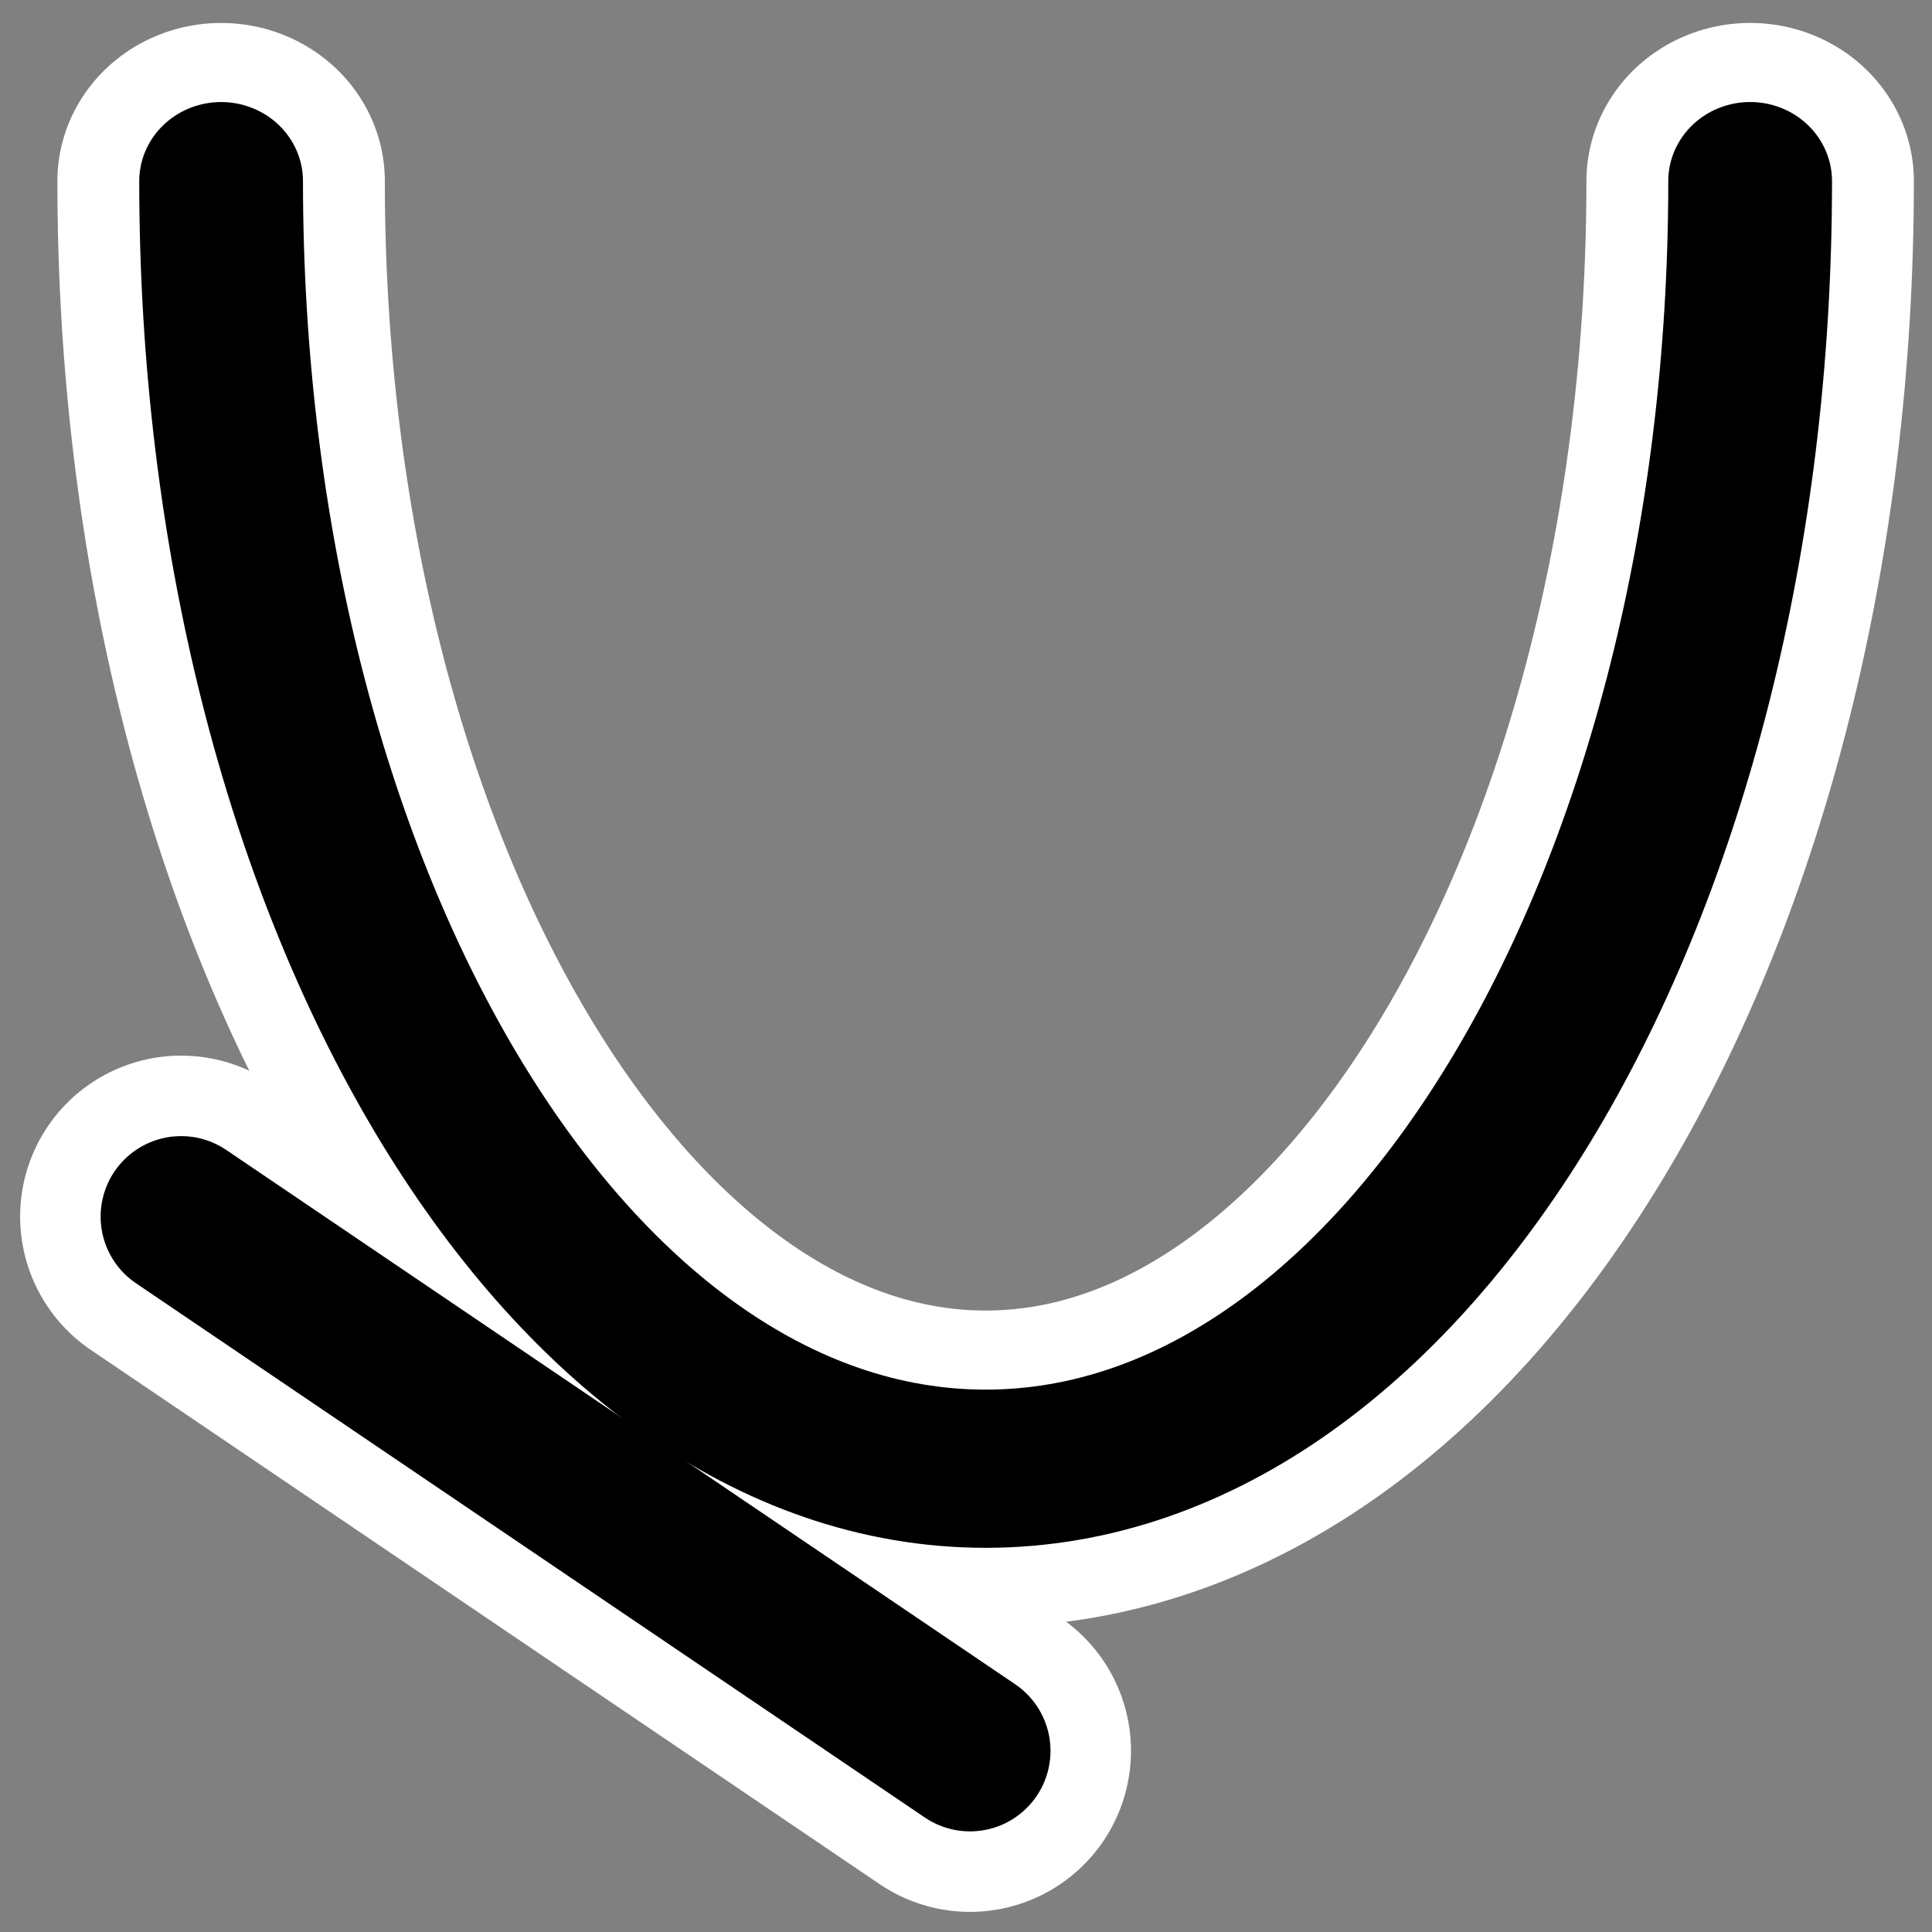
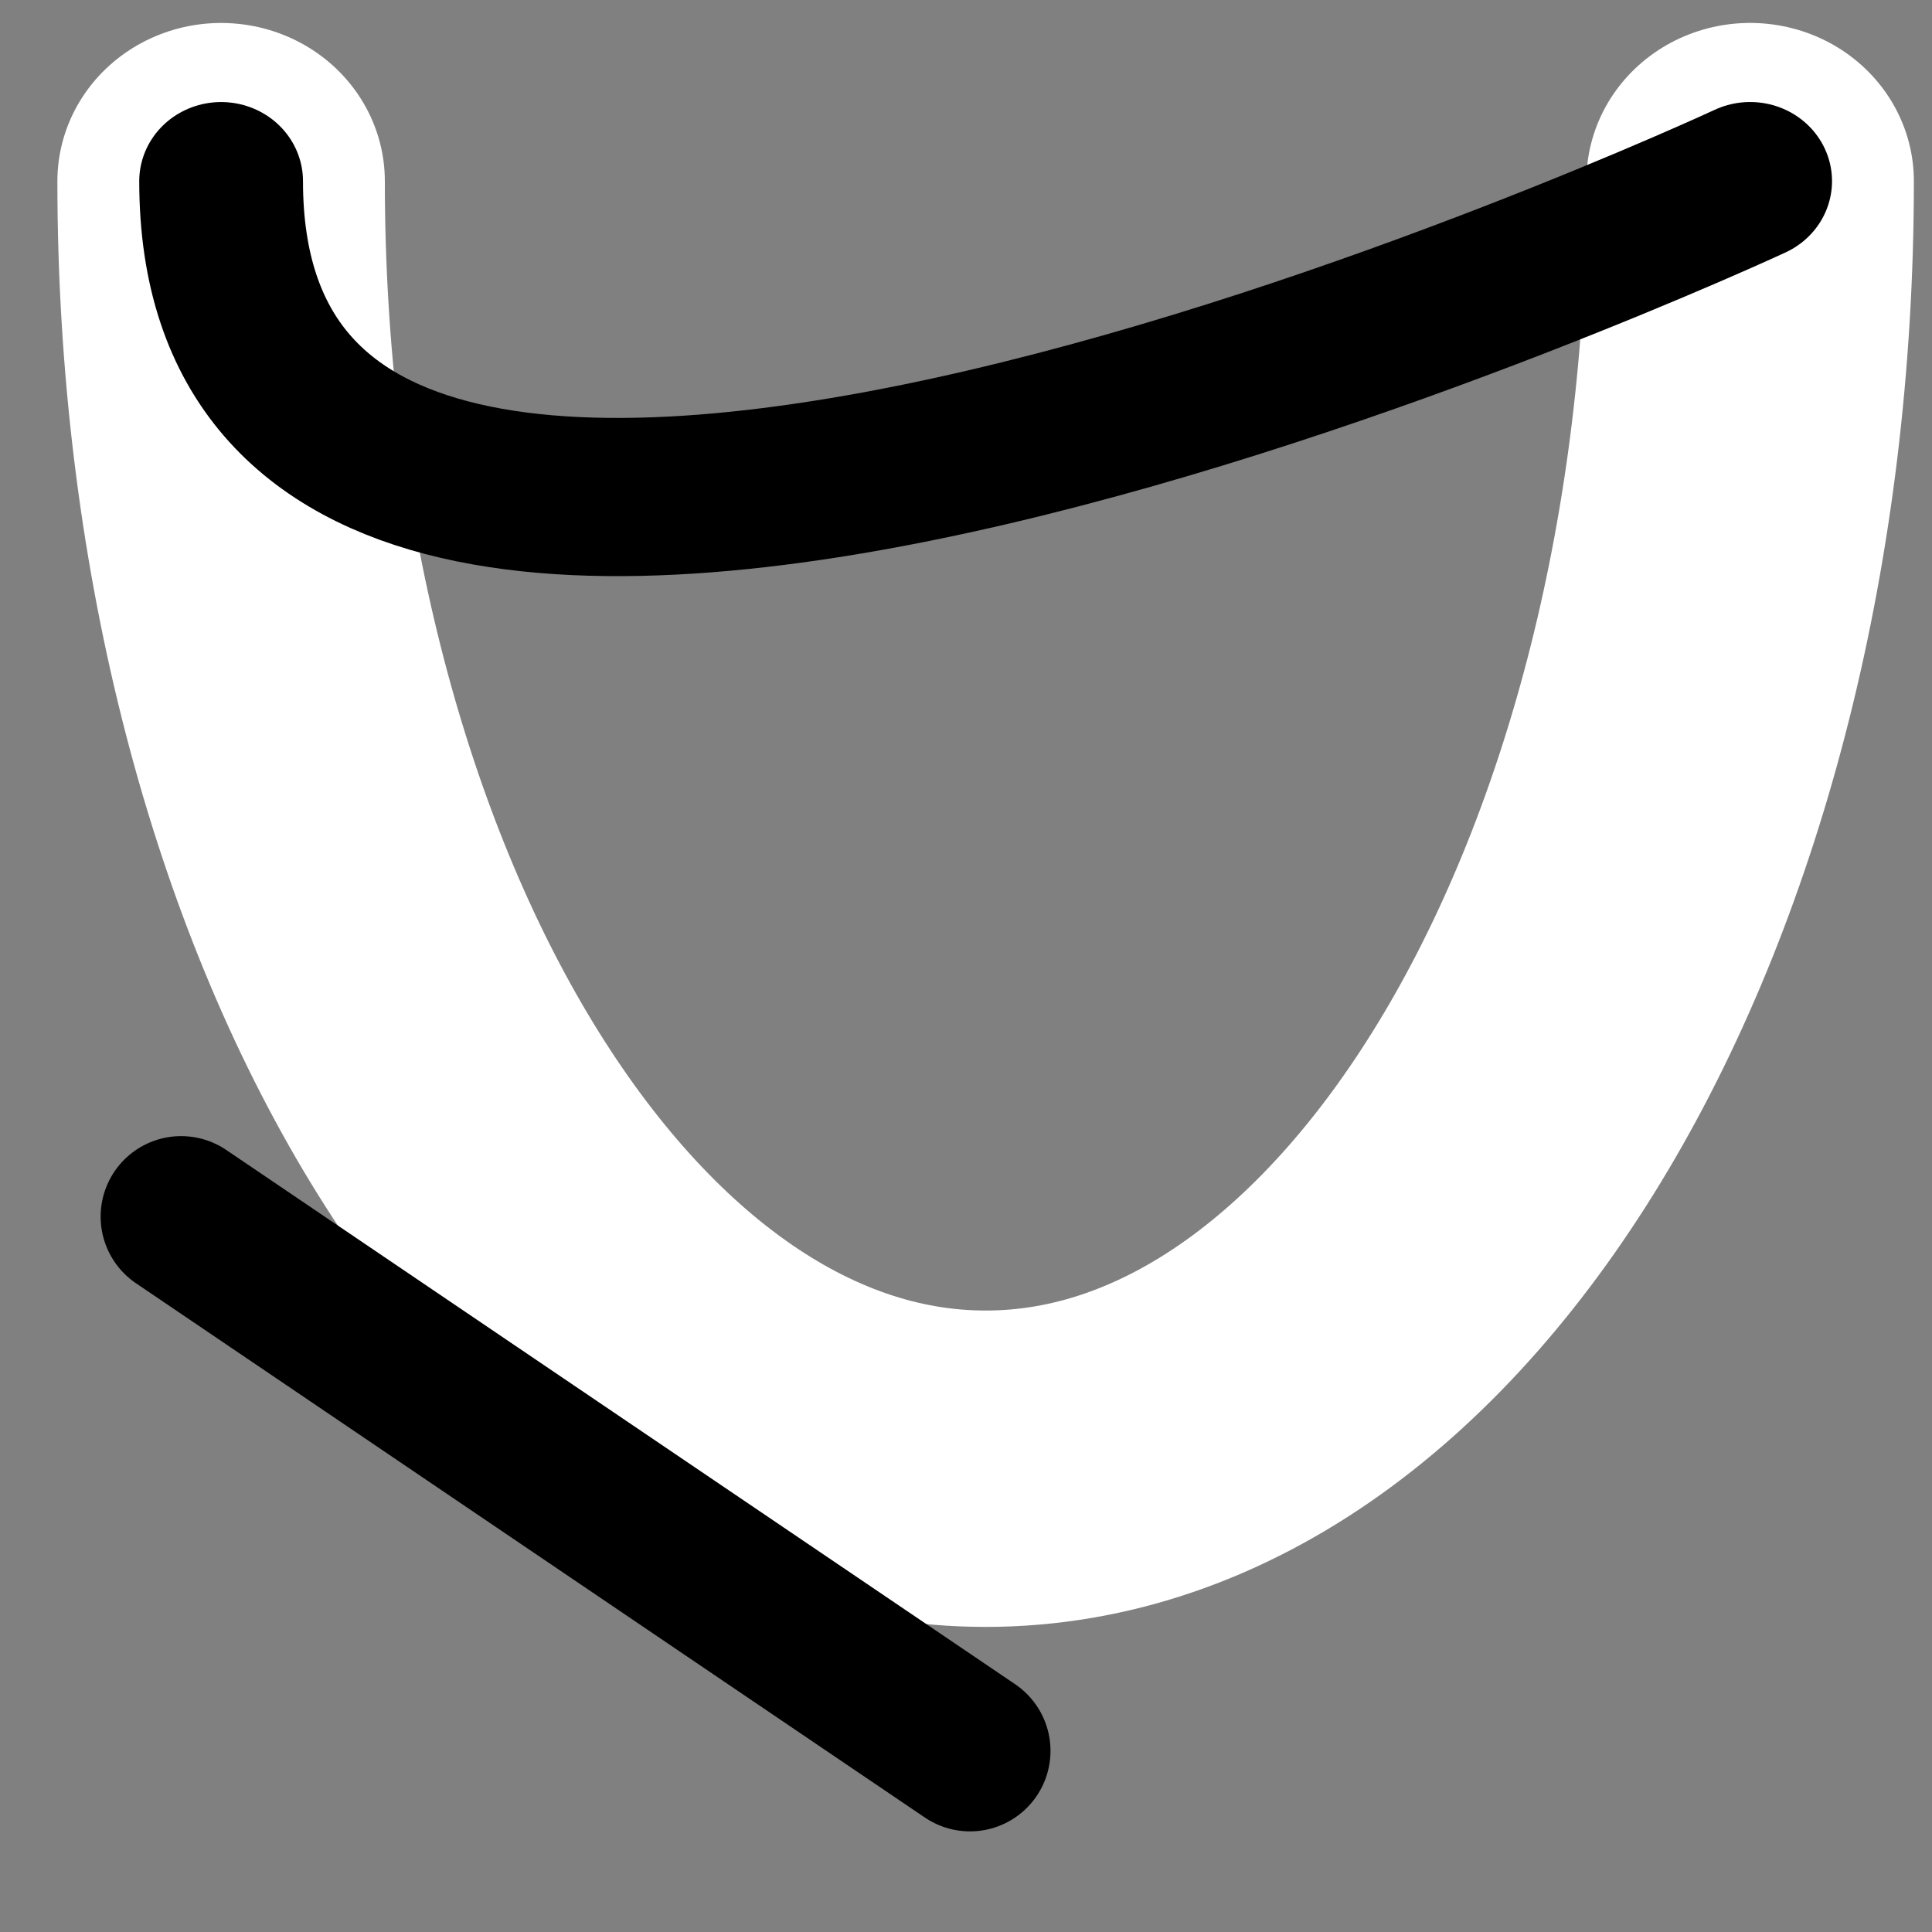
<svg xmlns="http://www.w3.org/2000/svg" viewBox="0 0 60 60" version="1.0">
  <rect x="0" y="0" width="60" height="60" fill="#808080" stroke="none" />
-   <path d="M5.625 37.783l24.499 16.592" stroke-linejoin="round" stroke="#fff" stroke-linecap="round" stroke-width="10" fill="none" />
  <g stroke-linejoin="round" color="#000" stroke-linecap="round" fill="none">
    <path d="M54.218 2.666c0 23.457-10.92 42.495-24.376 42.495S5.465 26.125 5.465 2.667" stroke="#fff" stroke-width="10.441" transform="matrix(.974 0 0 .941 1.544 3.116)" />
-     <path d="M54.218 2.666c0 23.457-10.92 42.495-24.376 42.495S5.465 26.125 5.465 2.667" stroke="#000" stroke-width="5.221" transform="matrix(.974 0 0 .941 1.544 3.116)" />
+     <path d="M54.218 2.666S5.465 26.125 5.465 2.667" stroke="#000" stroke-width="5.221" transform="matrix(.974 0 0 .941 1.544 3.116)" />
  </g>
  <path d="M5.625 37.783l24.499 16.592" stroke-linejoin="round" stroke="#000" stroke-linecap="round" stroke-width="5" fill="none" />
</svg>